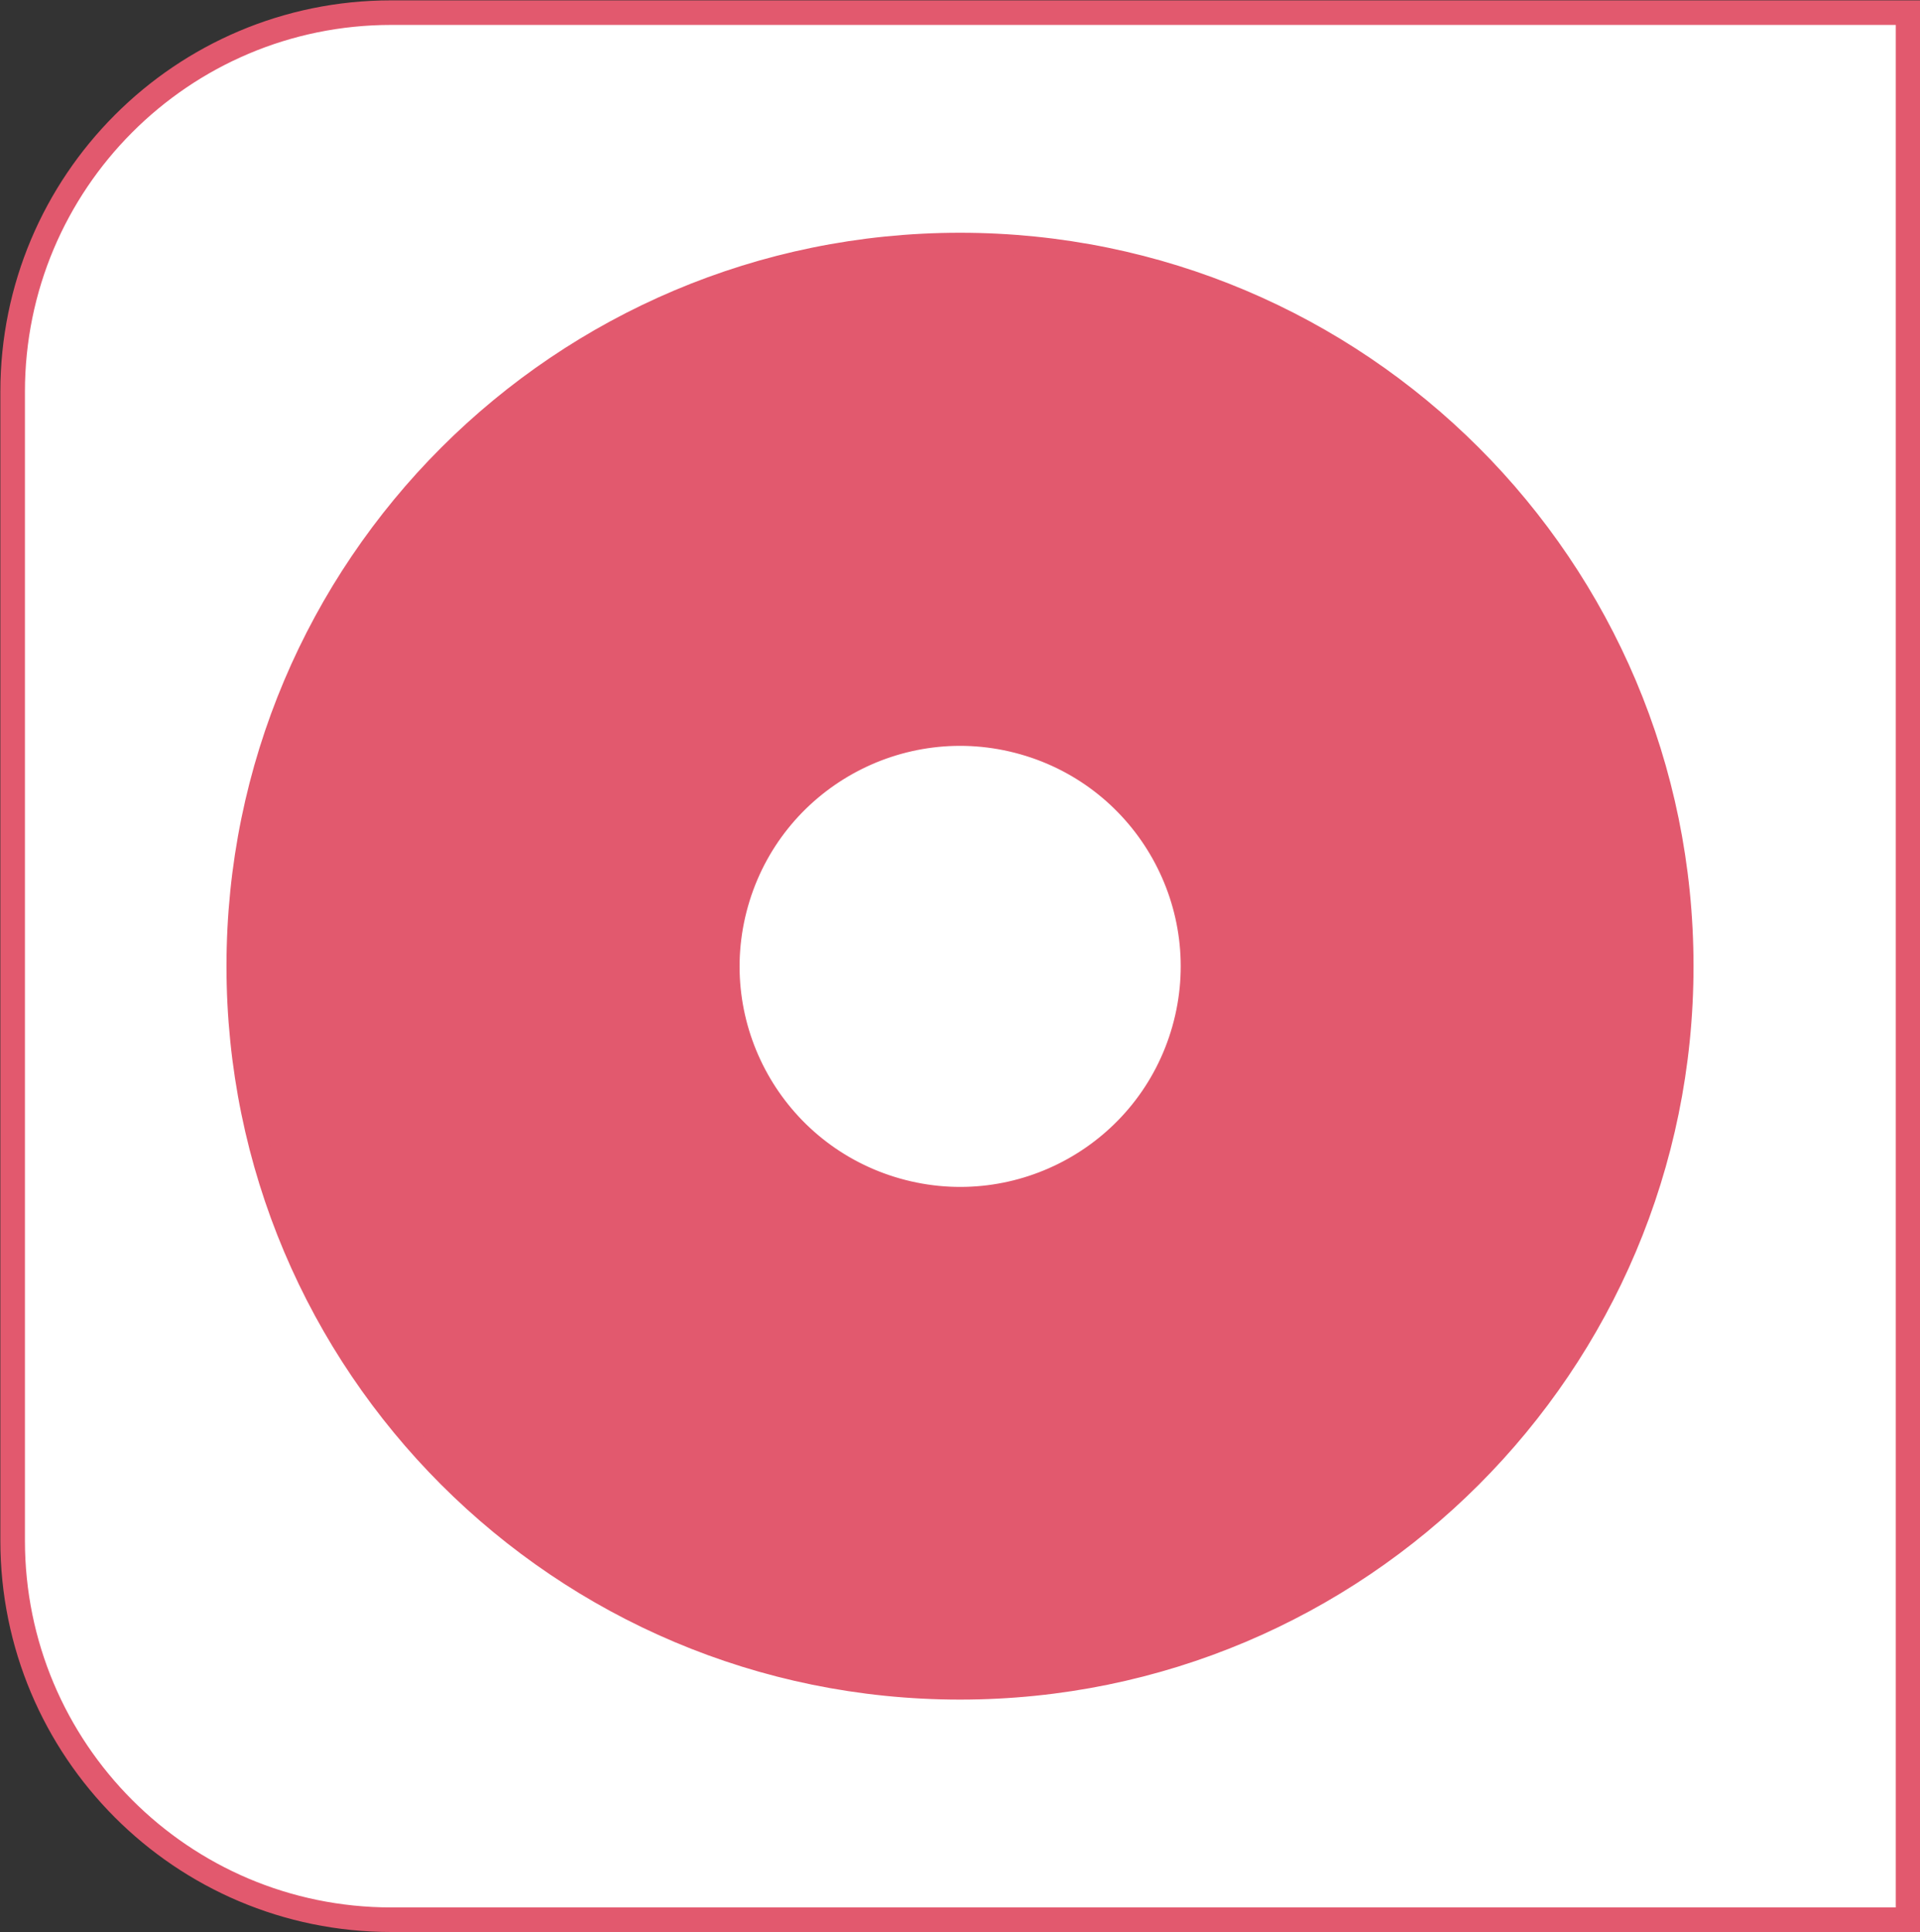
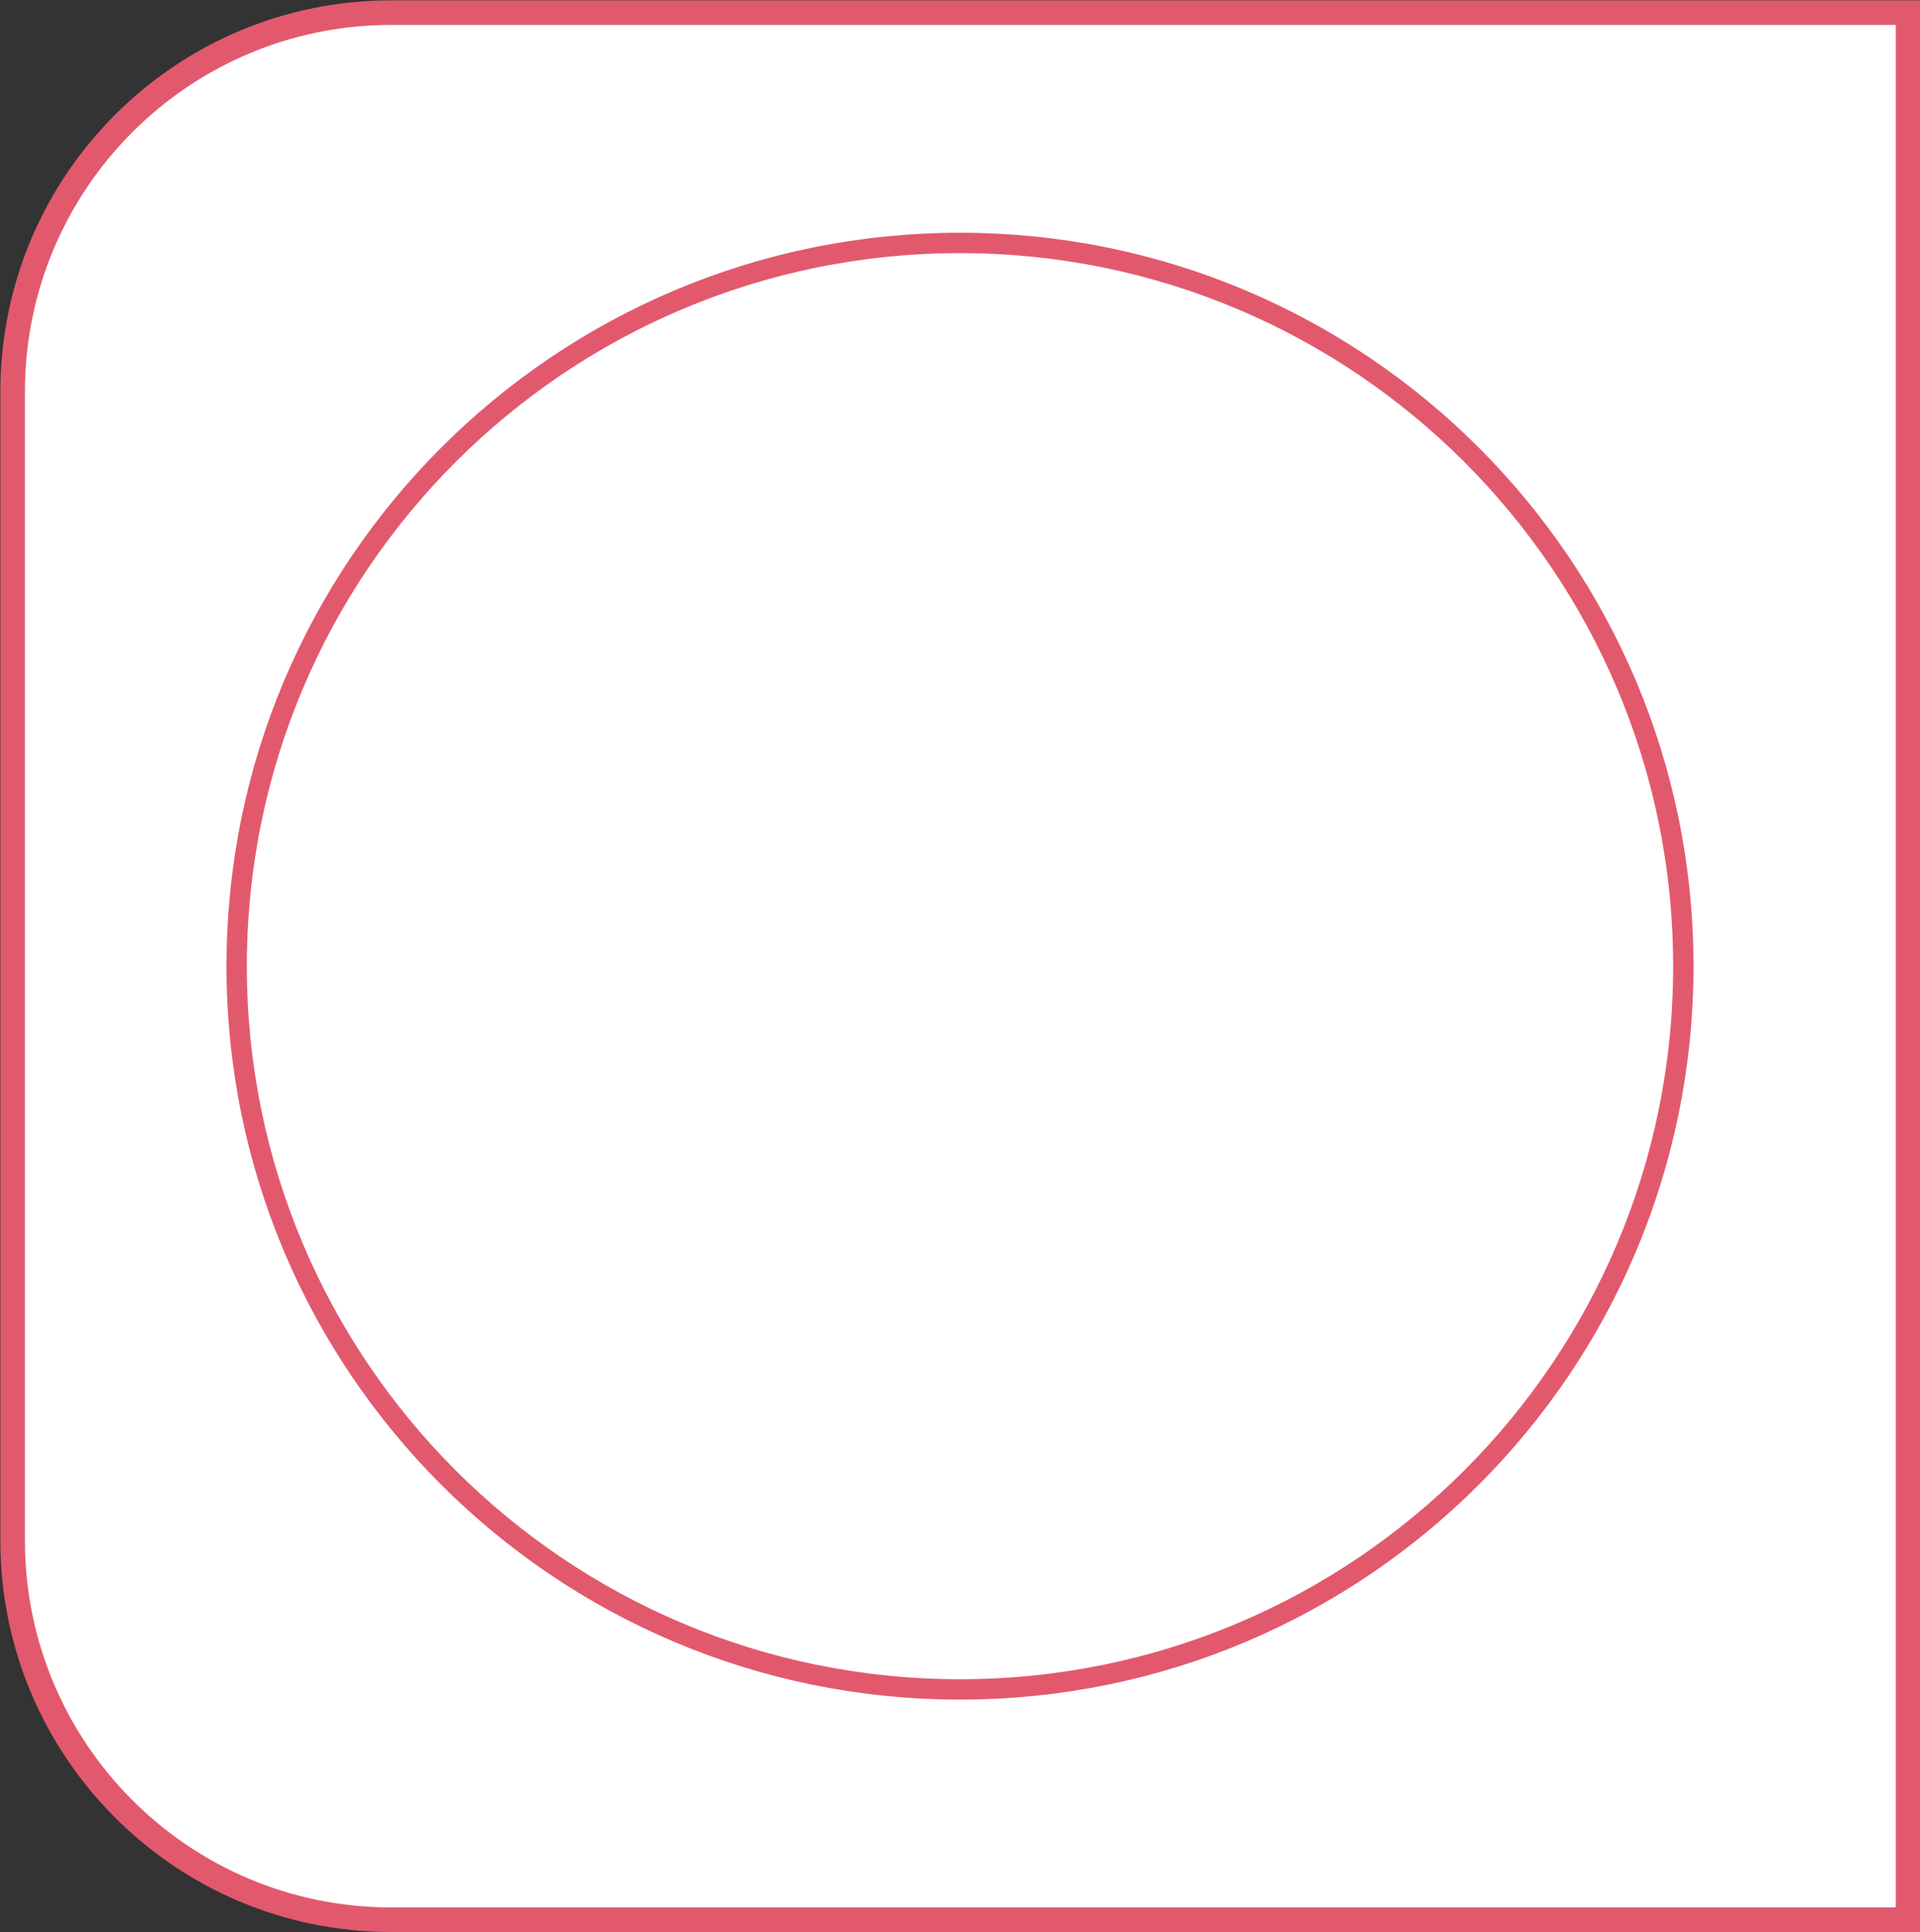
<svg xmlns="http://www.w3.org/2000/svg" id="Calque_2" data-name="Calque 2" viewBox="0 0 27.34 27.52">
  <rect x="0" y="0" width="27.34" height="27.52" fill="#333333" stroke="none" />
  <defs>
    <style>
      .cls-1 {
        fill: #fff;
      }

      .cls-2 {
        stroke-width: .35px;
      }

      .cls-2, .cls-3, .cls-4 {
        fill: none;
        stroke-miterlimit: 3.86;
      }

      .cls-2, .cls-4 {
        stroke: #e2596e;
      }

      .cls-5 {
        fill: #e2596e;
      }

      .cls-3 {
        stroke: #fff;
        stroke-width: .1px;
      }

      .cls-4 {
        stroke-width: .29px;
      }
    </style>
  </defs>
  <g id="Calque_1-2" data-name="Calque 1">
    <path class="cls-1" d="M5.53,.12H27.23s0,27.29,0,27.29H5.53C2.54,27.4,.11,24.97,.11,21.98V5.54C.11,2.55,2.54,.12,5.53,.12" />
    <path class="cls-2" d="M5.57,.18H27.17s0,27.16,0,27.16H5.57C2.59,27.34,.18,24.92,.18,21.94V5.58C.18,2.6,2.59,.18,5.57,.18Z" />
-     <path class="cls-5" d="M3.32,13.76C3.32,8.04,7.96,3.41,13.67,3.41s10.35,4.63,10.35,10.35-4.63,10.35-10.35,10.35S3.32,19.48,3.32,13.76" />
    <path class="cls-4" d="M3.37,13.76C3.37,8.07,7.98,3.46,13.67,3.46s10.3,4.61,10.3,10.3-4.61,10.3-10.3,10.3S3.37,19.45,3.37,13.76Z" />
    <path class="cls-1" d="M10.57,13.76c0-1.71,1.39-3.1,3.1-3.1s3.11,1.39,3.11,3.1-1.39,3.11-3.11,3.11-3.1-1.39-3.1-3.11" />
    <circle class="cls-3" cx="13.67" cy="13.76" r="3.09" transform="translate(-3.29 23.17) rotate(-74.2)" />
  </g>
</svg>